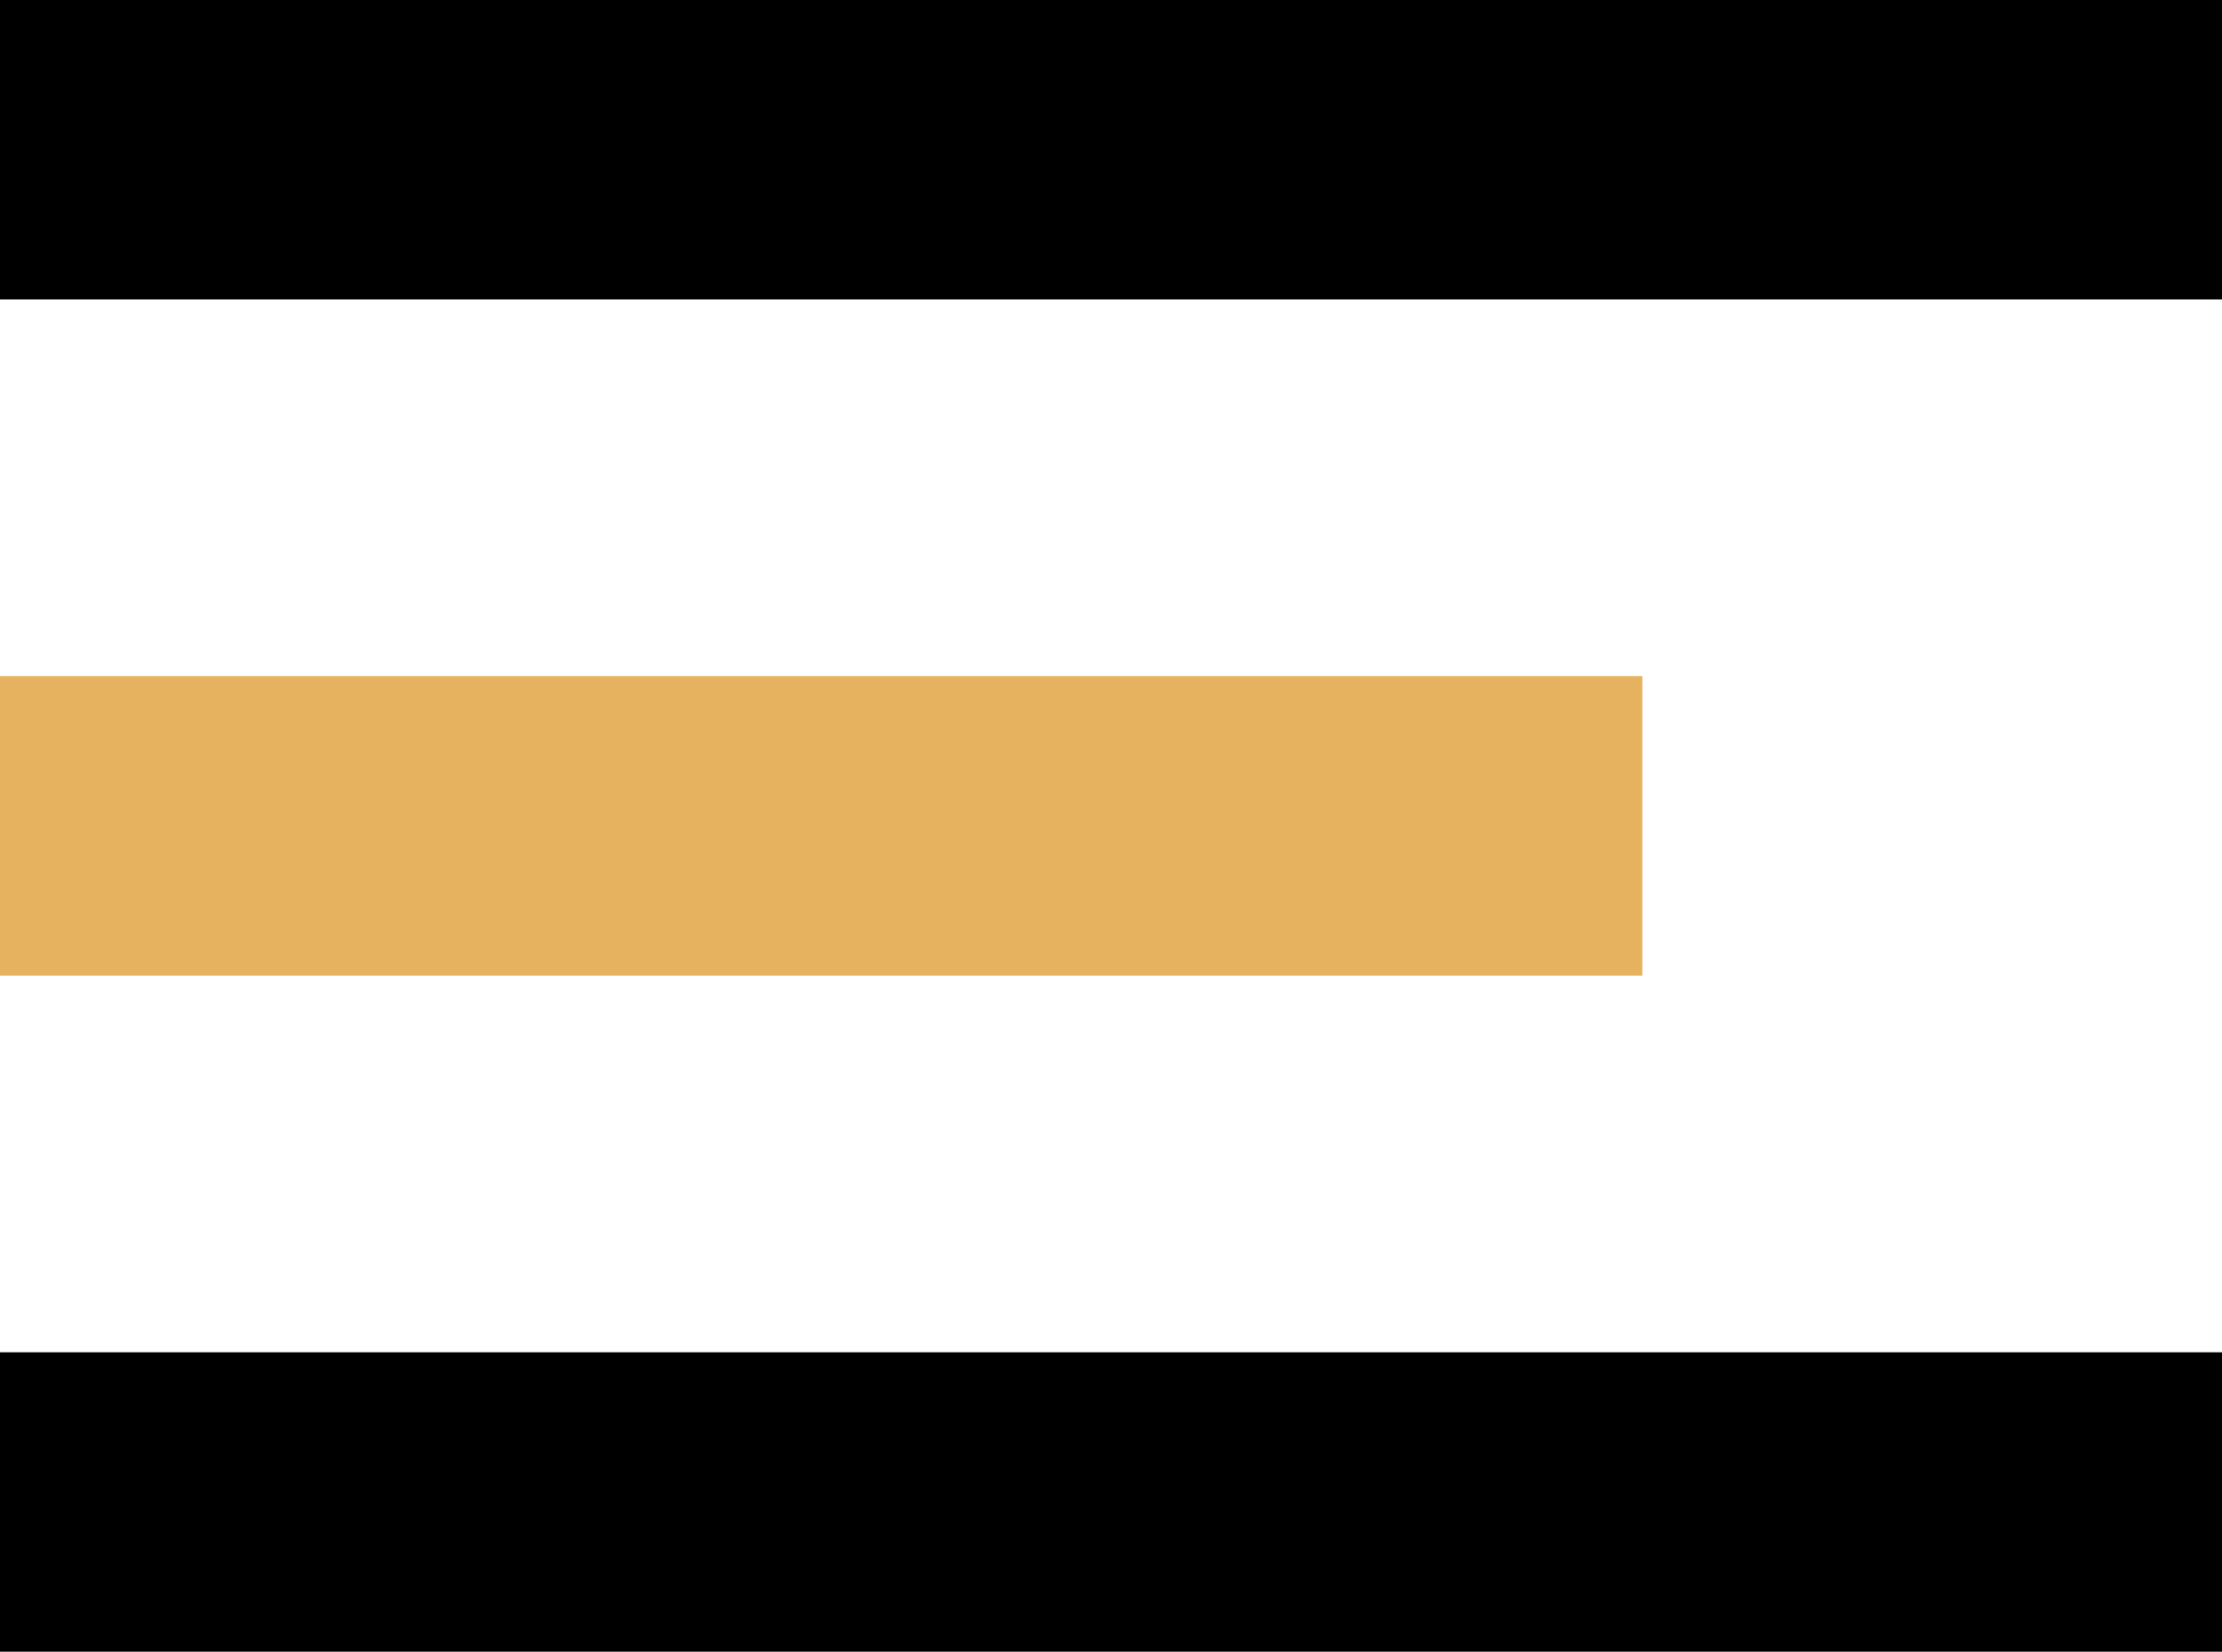
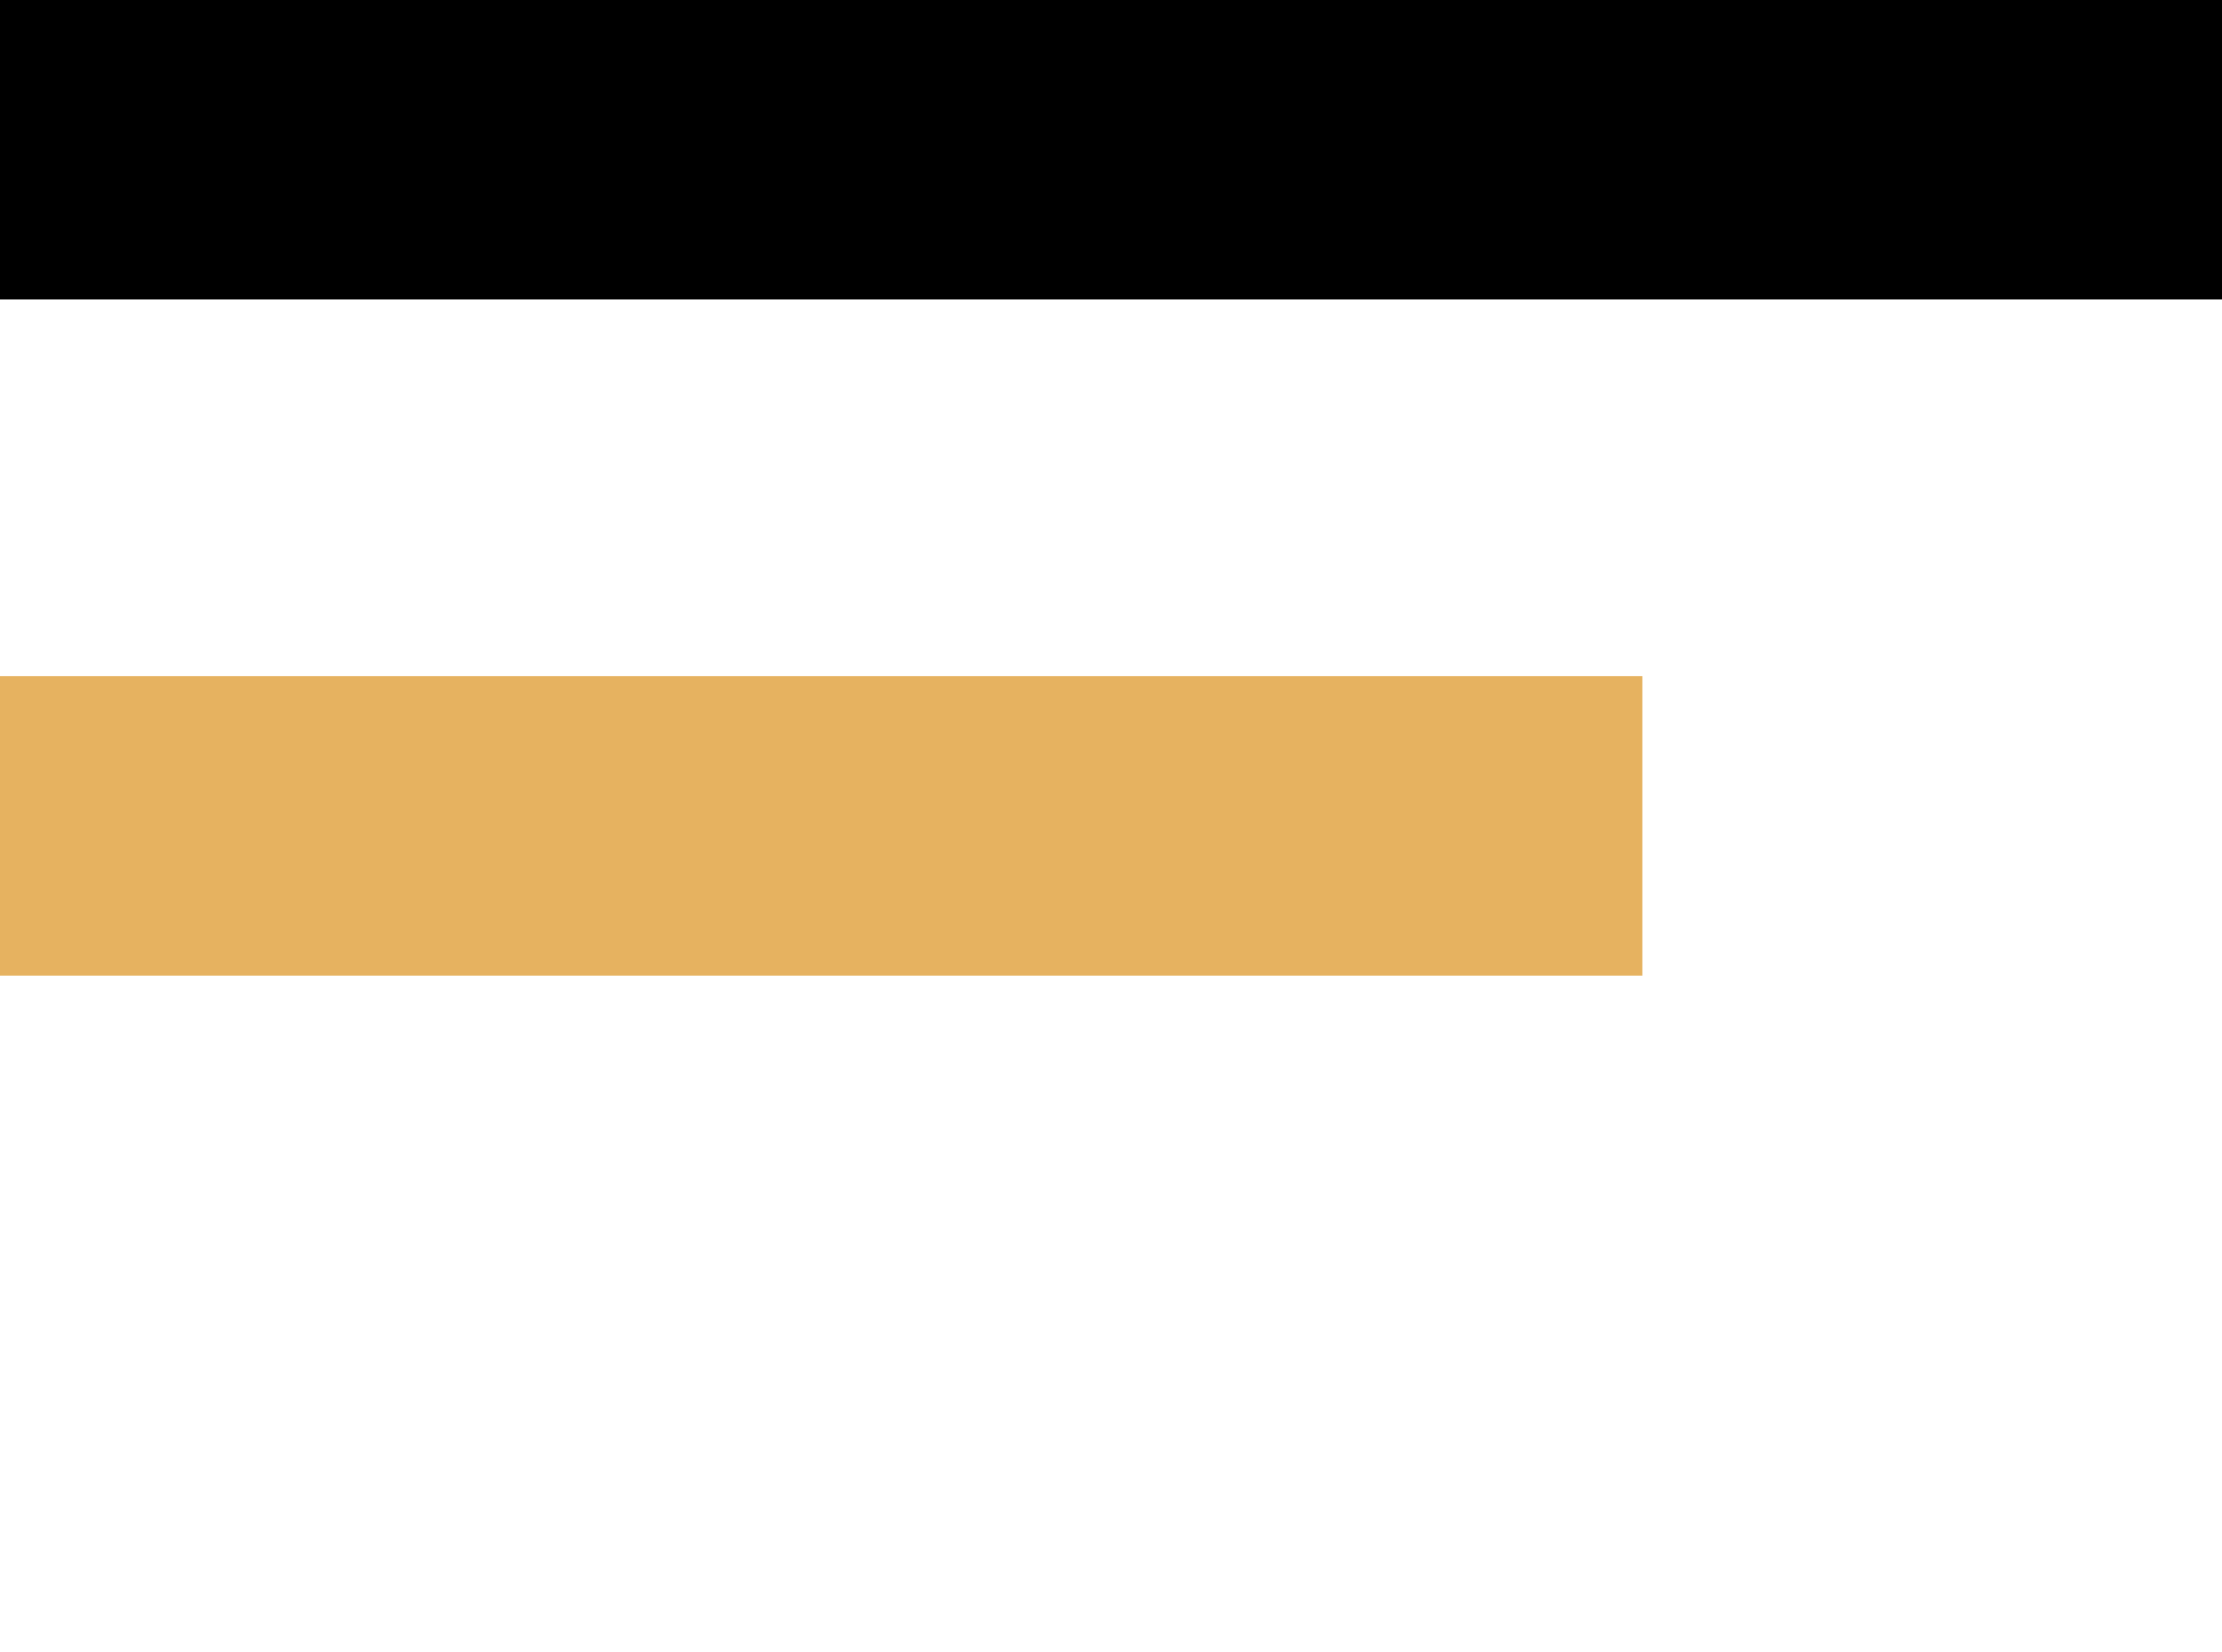
<svg xmlns="http://www.w3.org/2000/svg" version="1.1" id="Слой_1" x="0px" y="0px" viewBox="0 0 23 17.1" style="enable-background:new 0 0 23 17.1;" xml:space="preserve">
  <style type="text/css">
	.st0{fill:#E6B260;}
</style>
  <rect width="23" height="3.1" />
  <rect y="7" class="st0" width="17" height="3.1" />
-   <rect y="14" width="23" height="3.1" />
</svg>